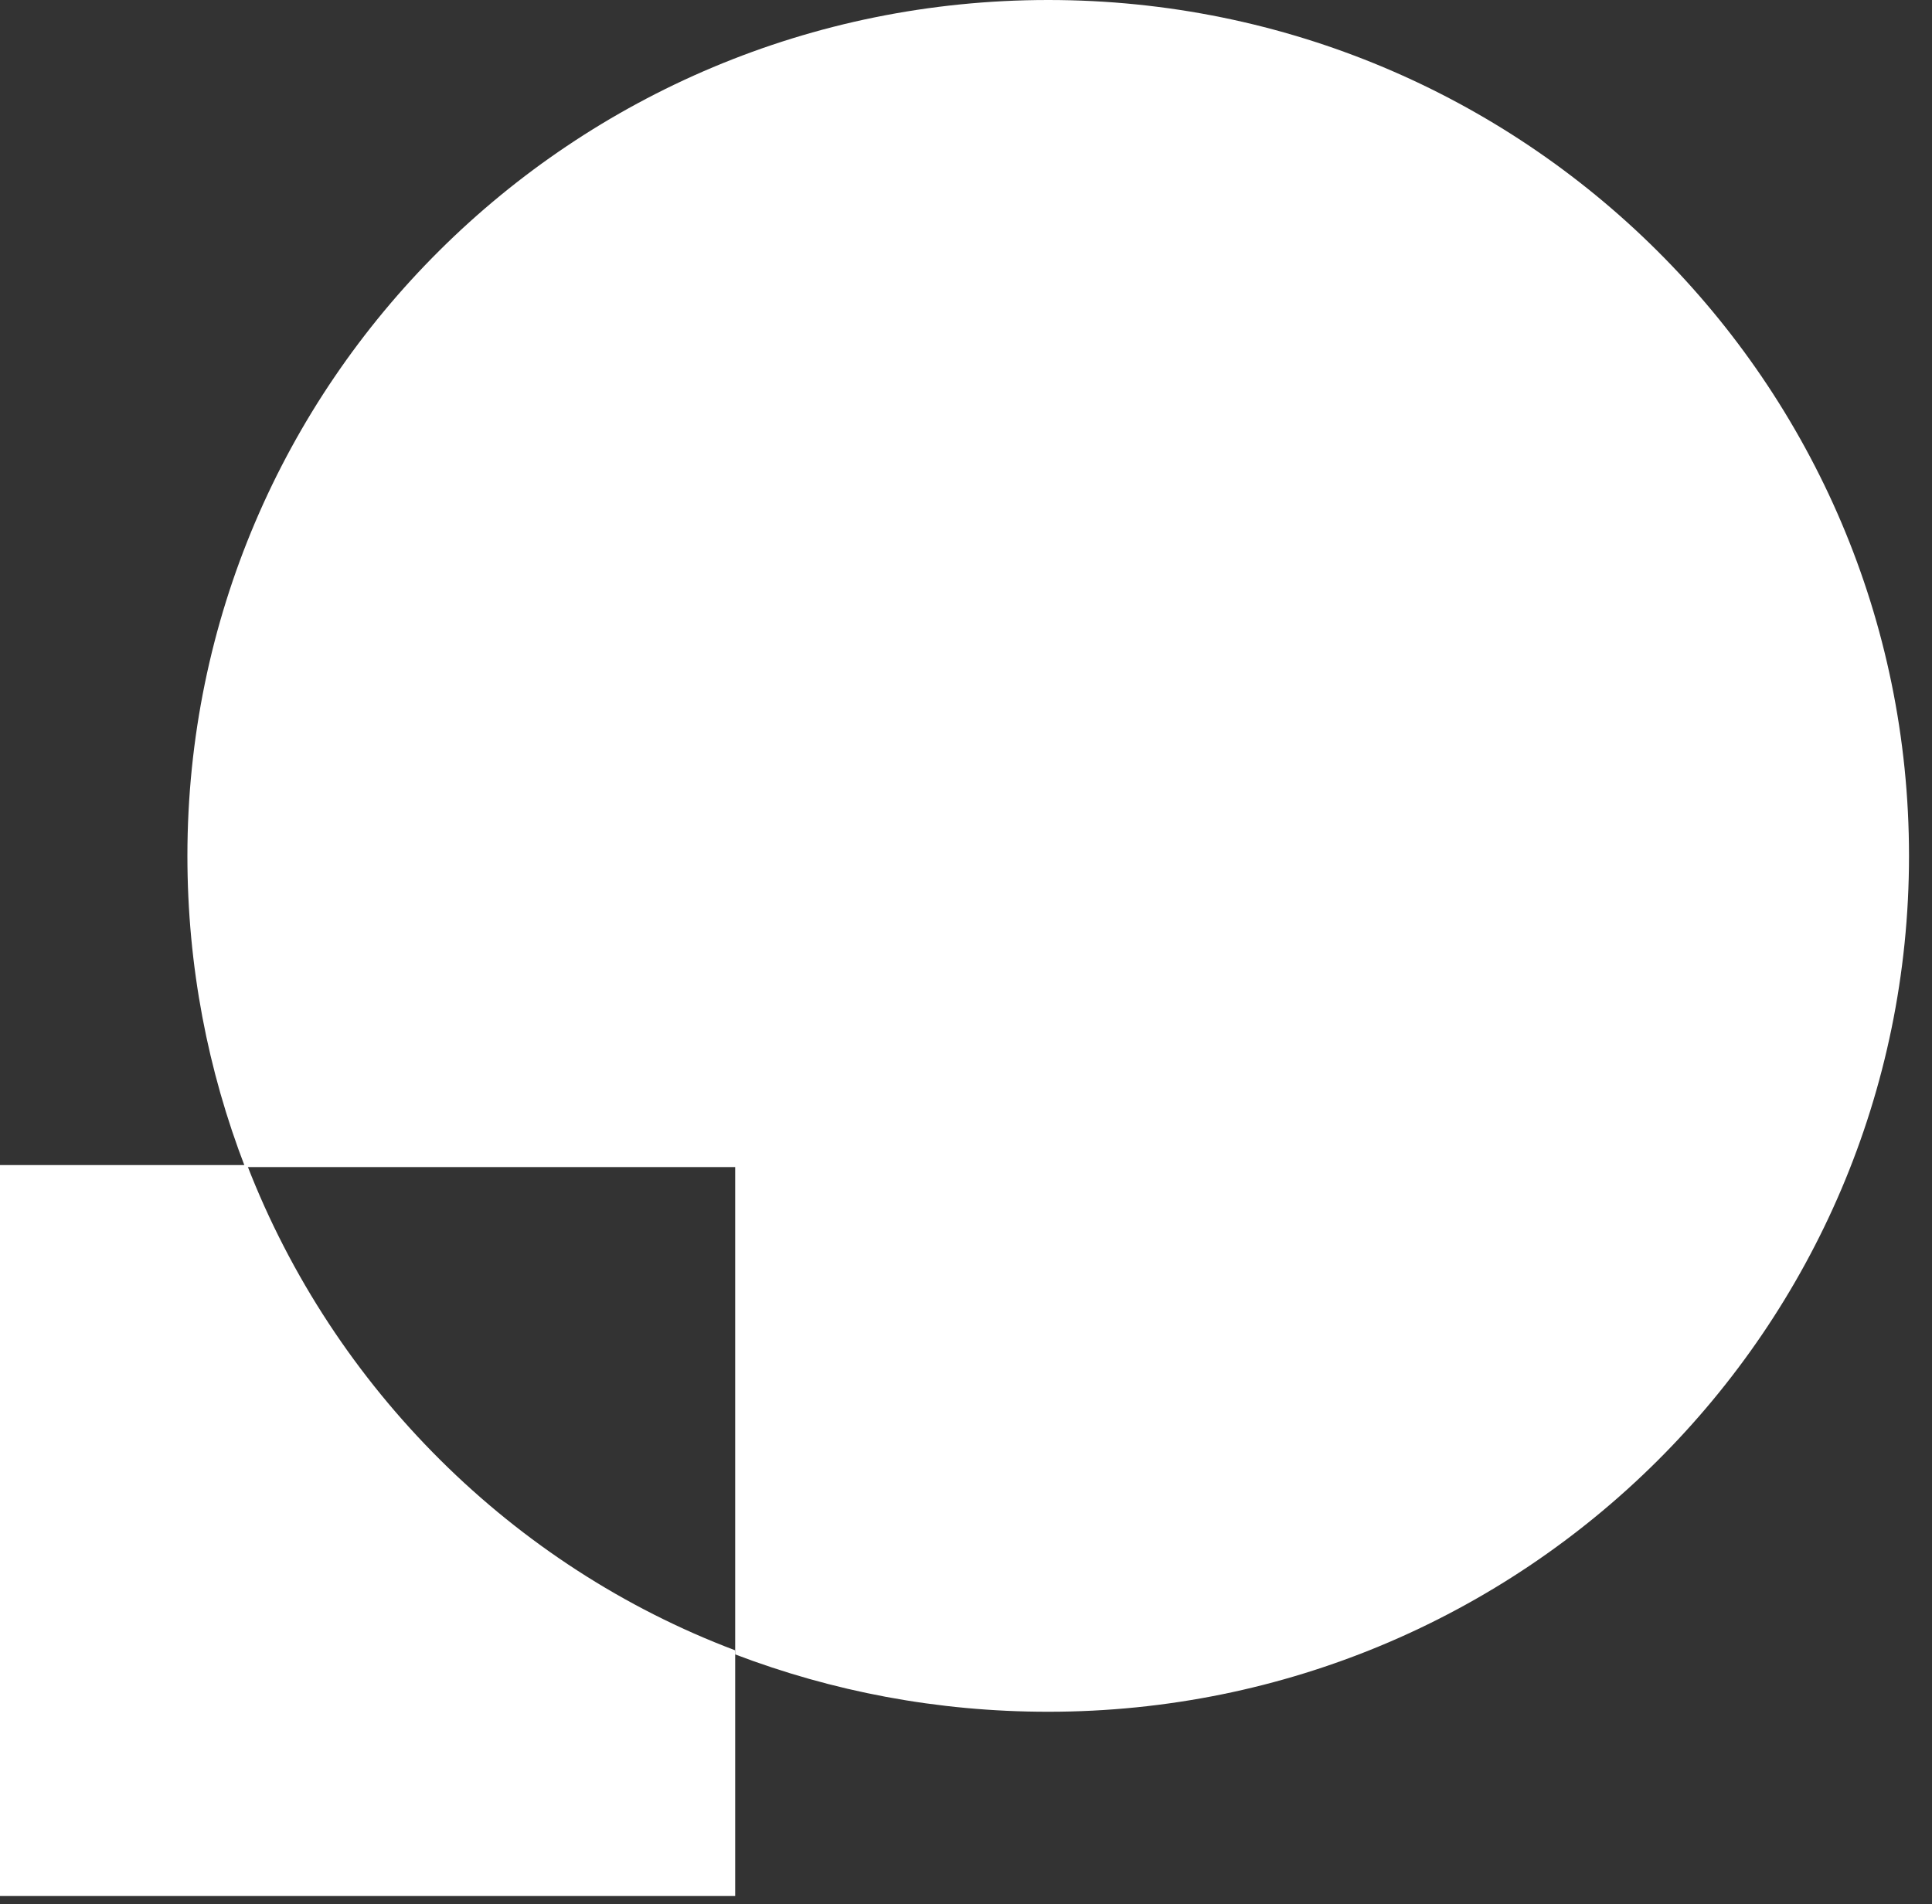
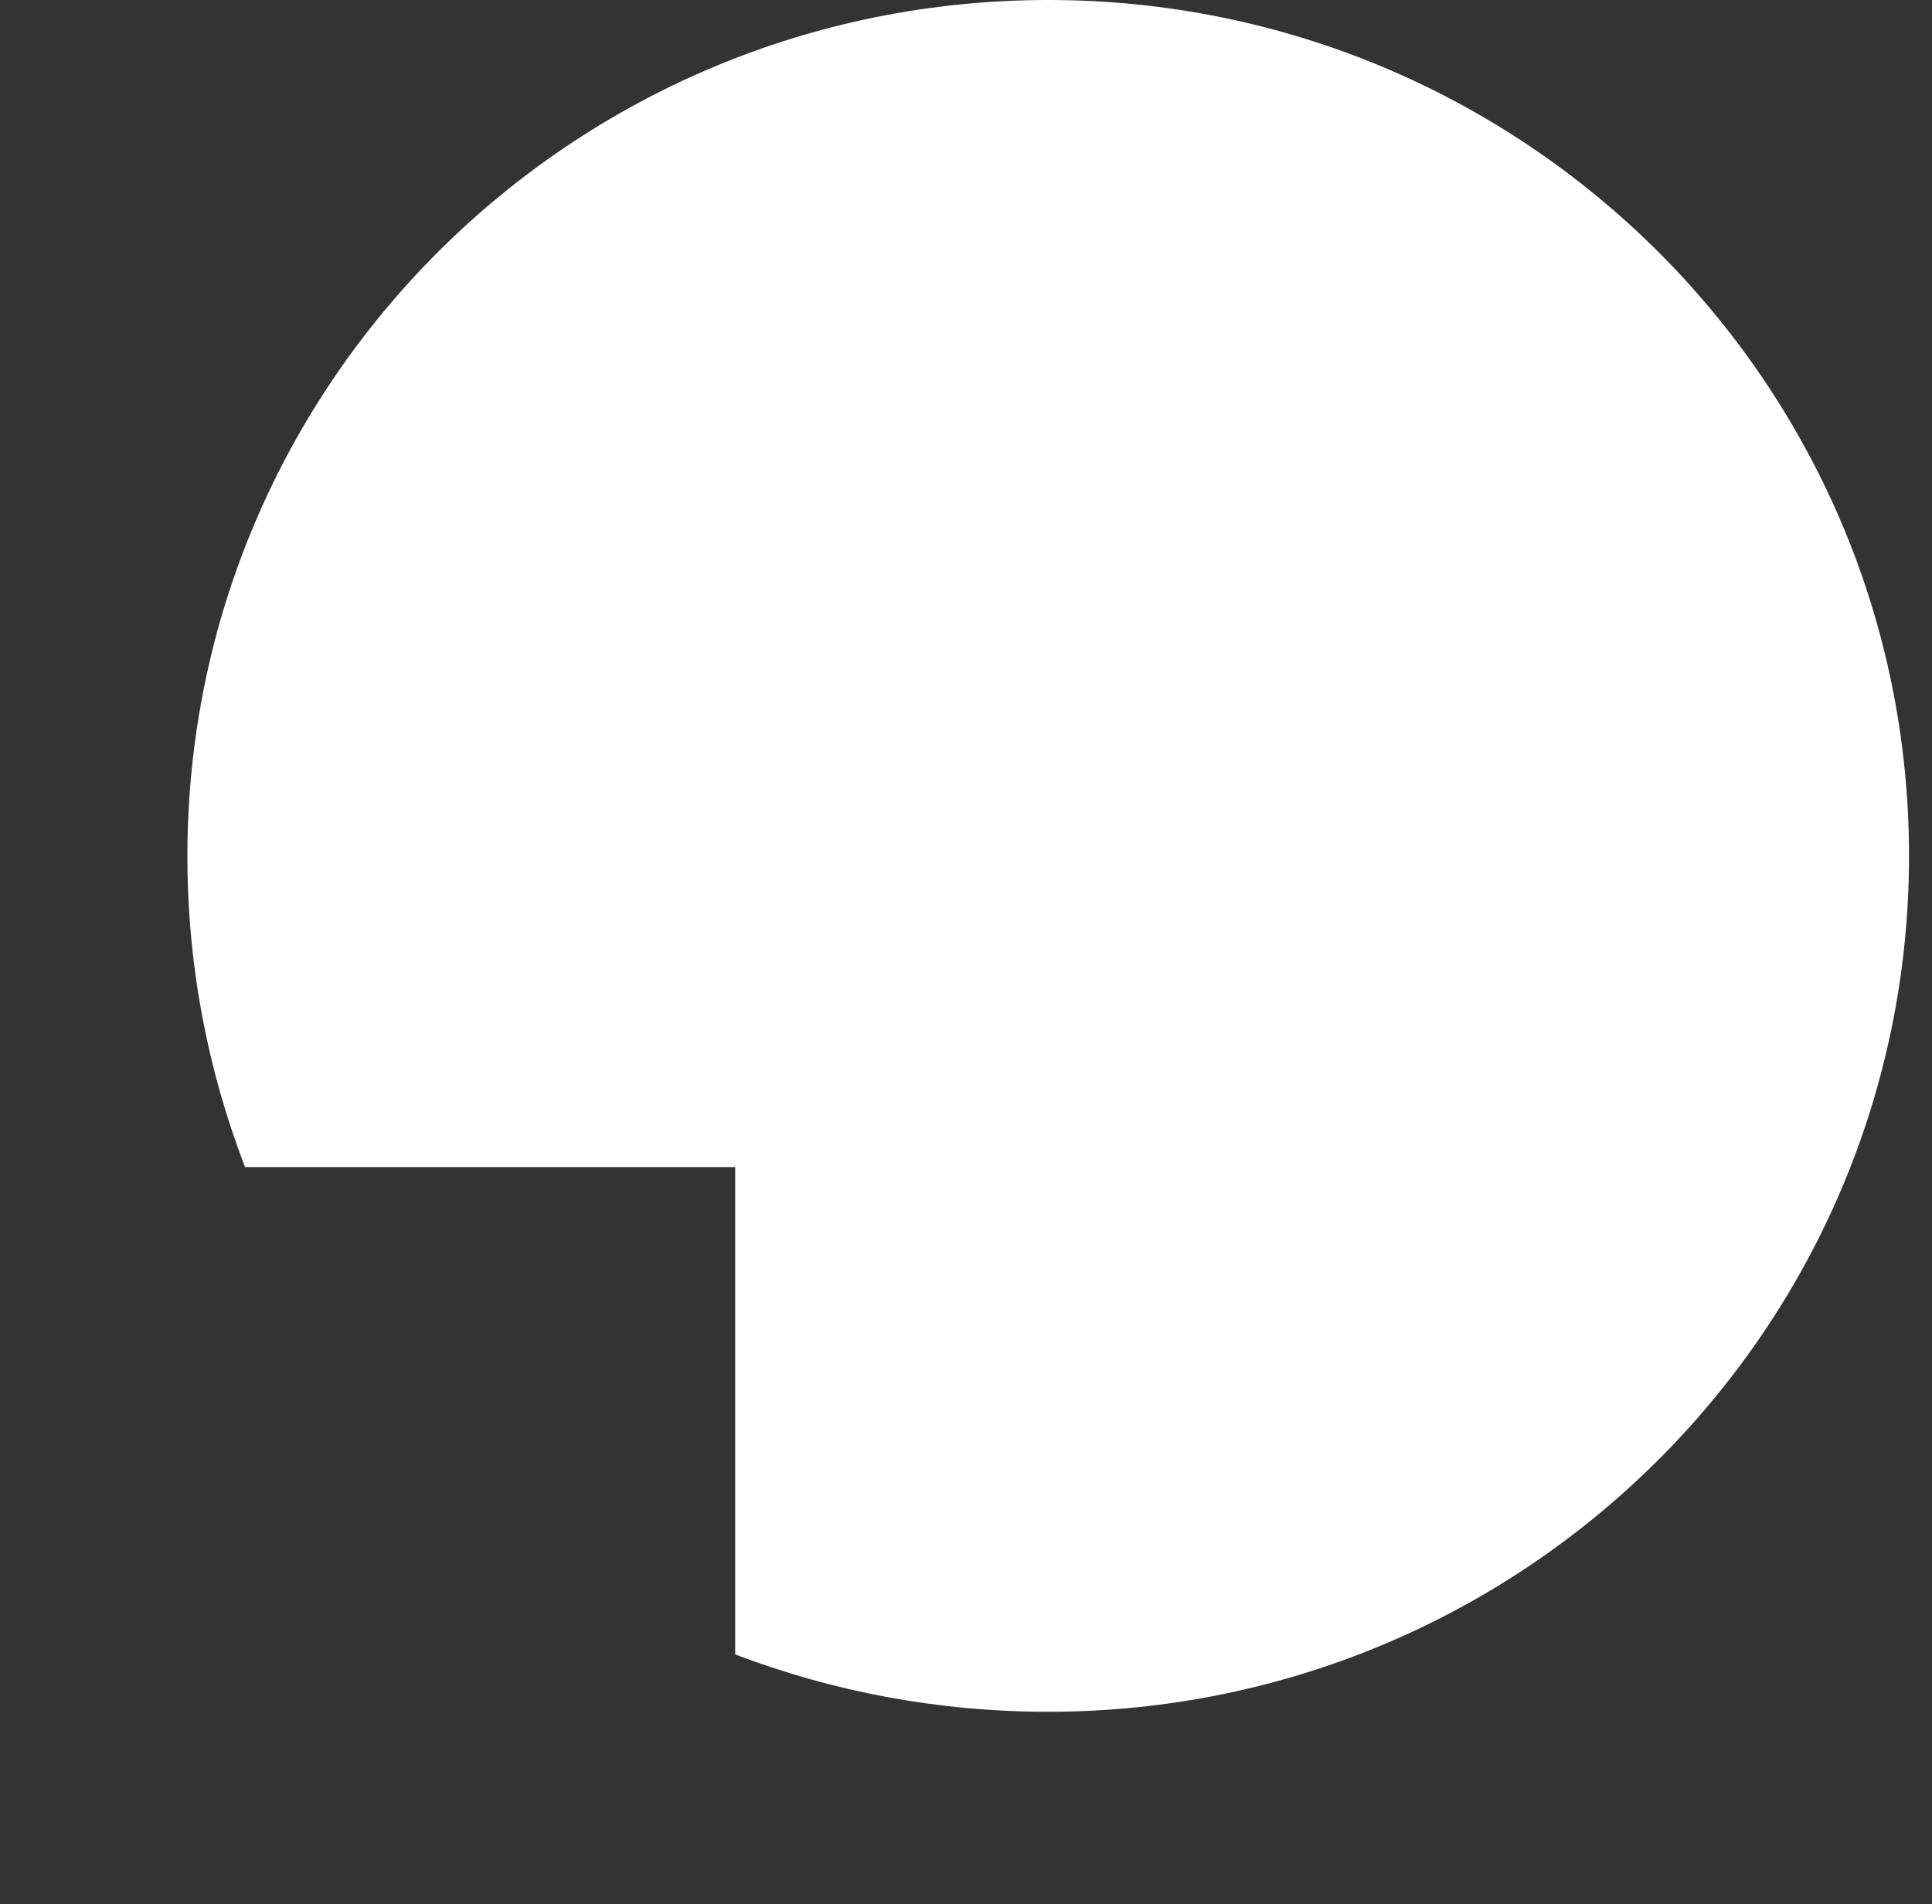
<svg xmlns="http://www.w3.org/2000/svg" width="70" height="69" viewBox="0 0 70 69" fill="none">
  <rect x="0" y="0" width="70" height="69" fill="#333333" stroke="none" />
-   <path d="M8.954 42.216H0V68.703H26.637V59.8C18.579 56.758 12.088 50.303 8.954 42.216Z" fill="white" />
  <path d="M37.979 0C20.743 0 6.79 13.874 6.79 31.013C6.79 35.019 7.536 38.803 8.879 42.29H26.637V59.948C30.144 61.284 33.949 62.026 37.979 62.026C55.214 62.026 69.167 48.152 69.167 31.013C69.167 13.874 55.214 0 37.979 0Z" fill="white" />
</svg>